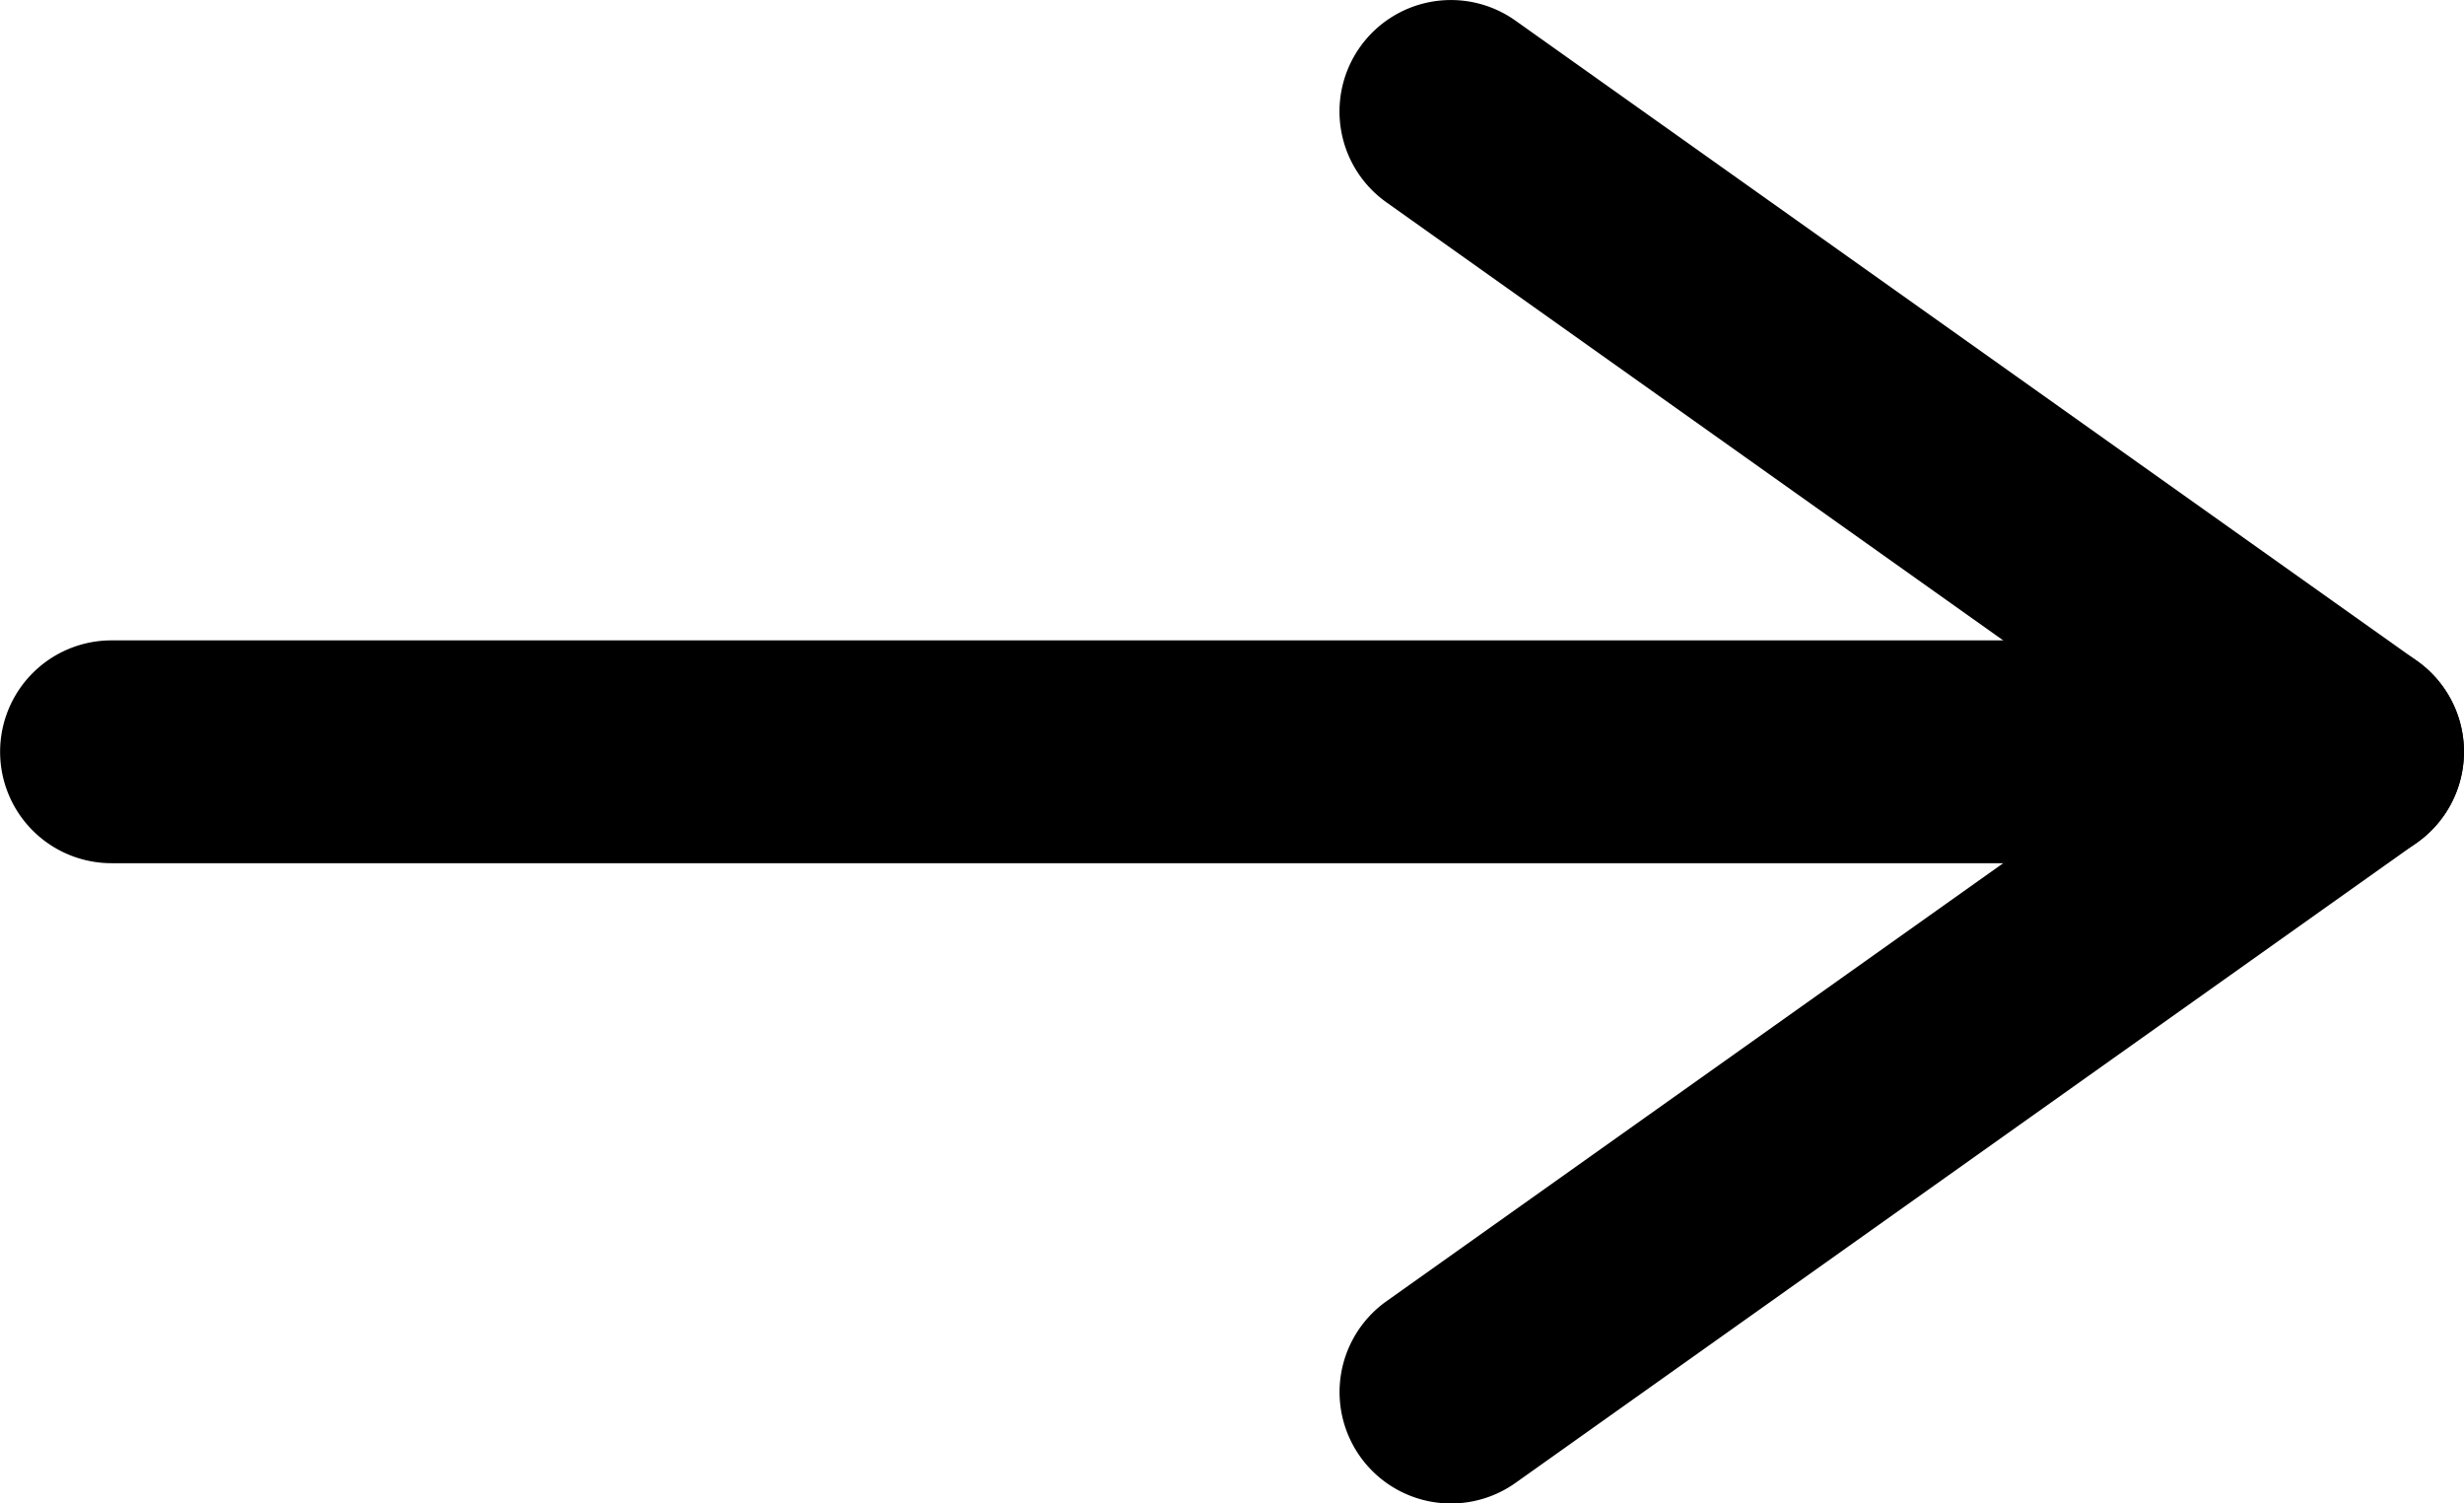
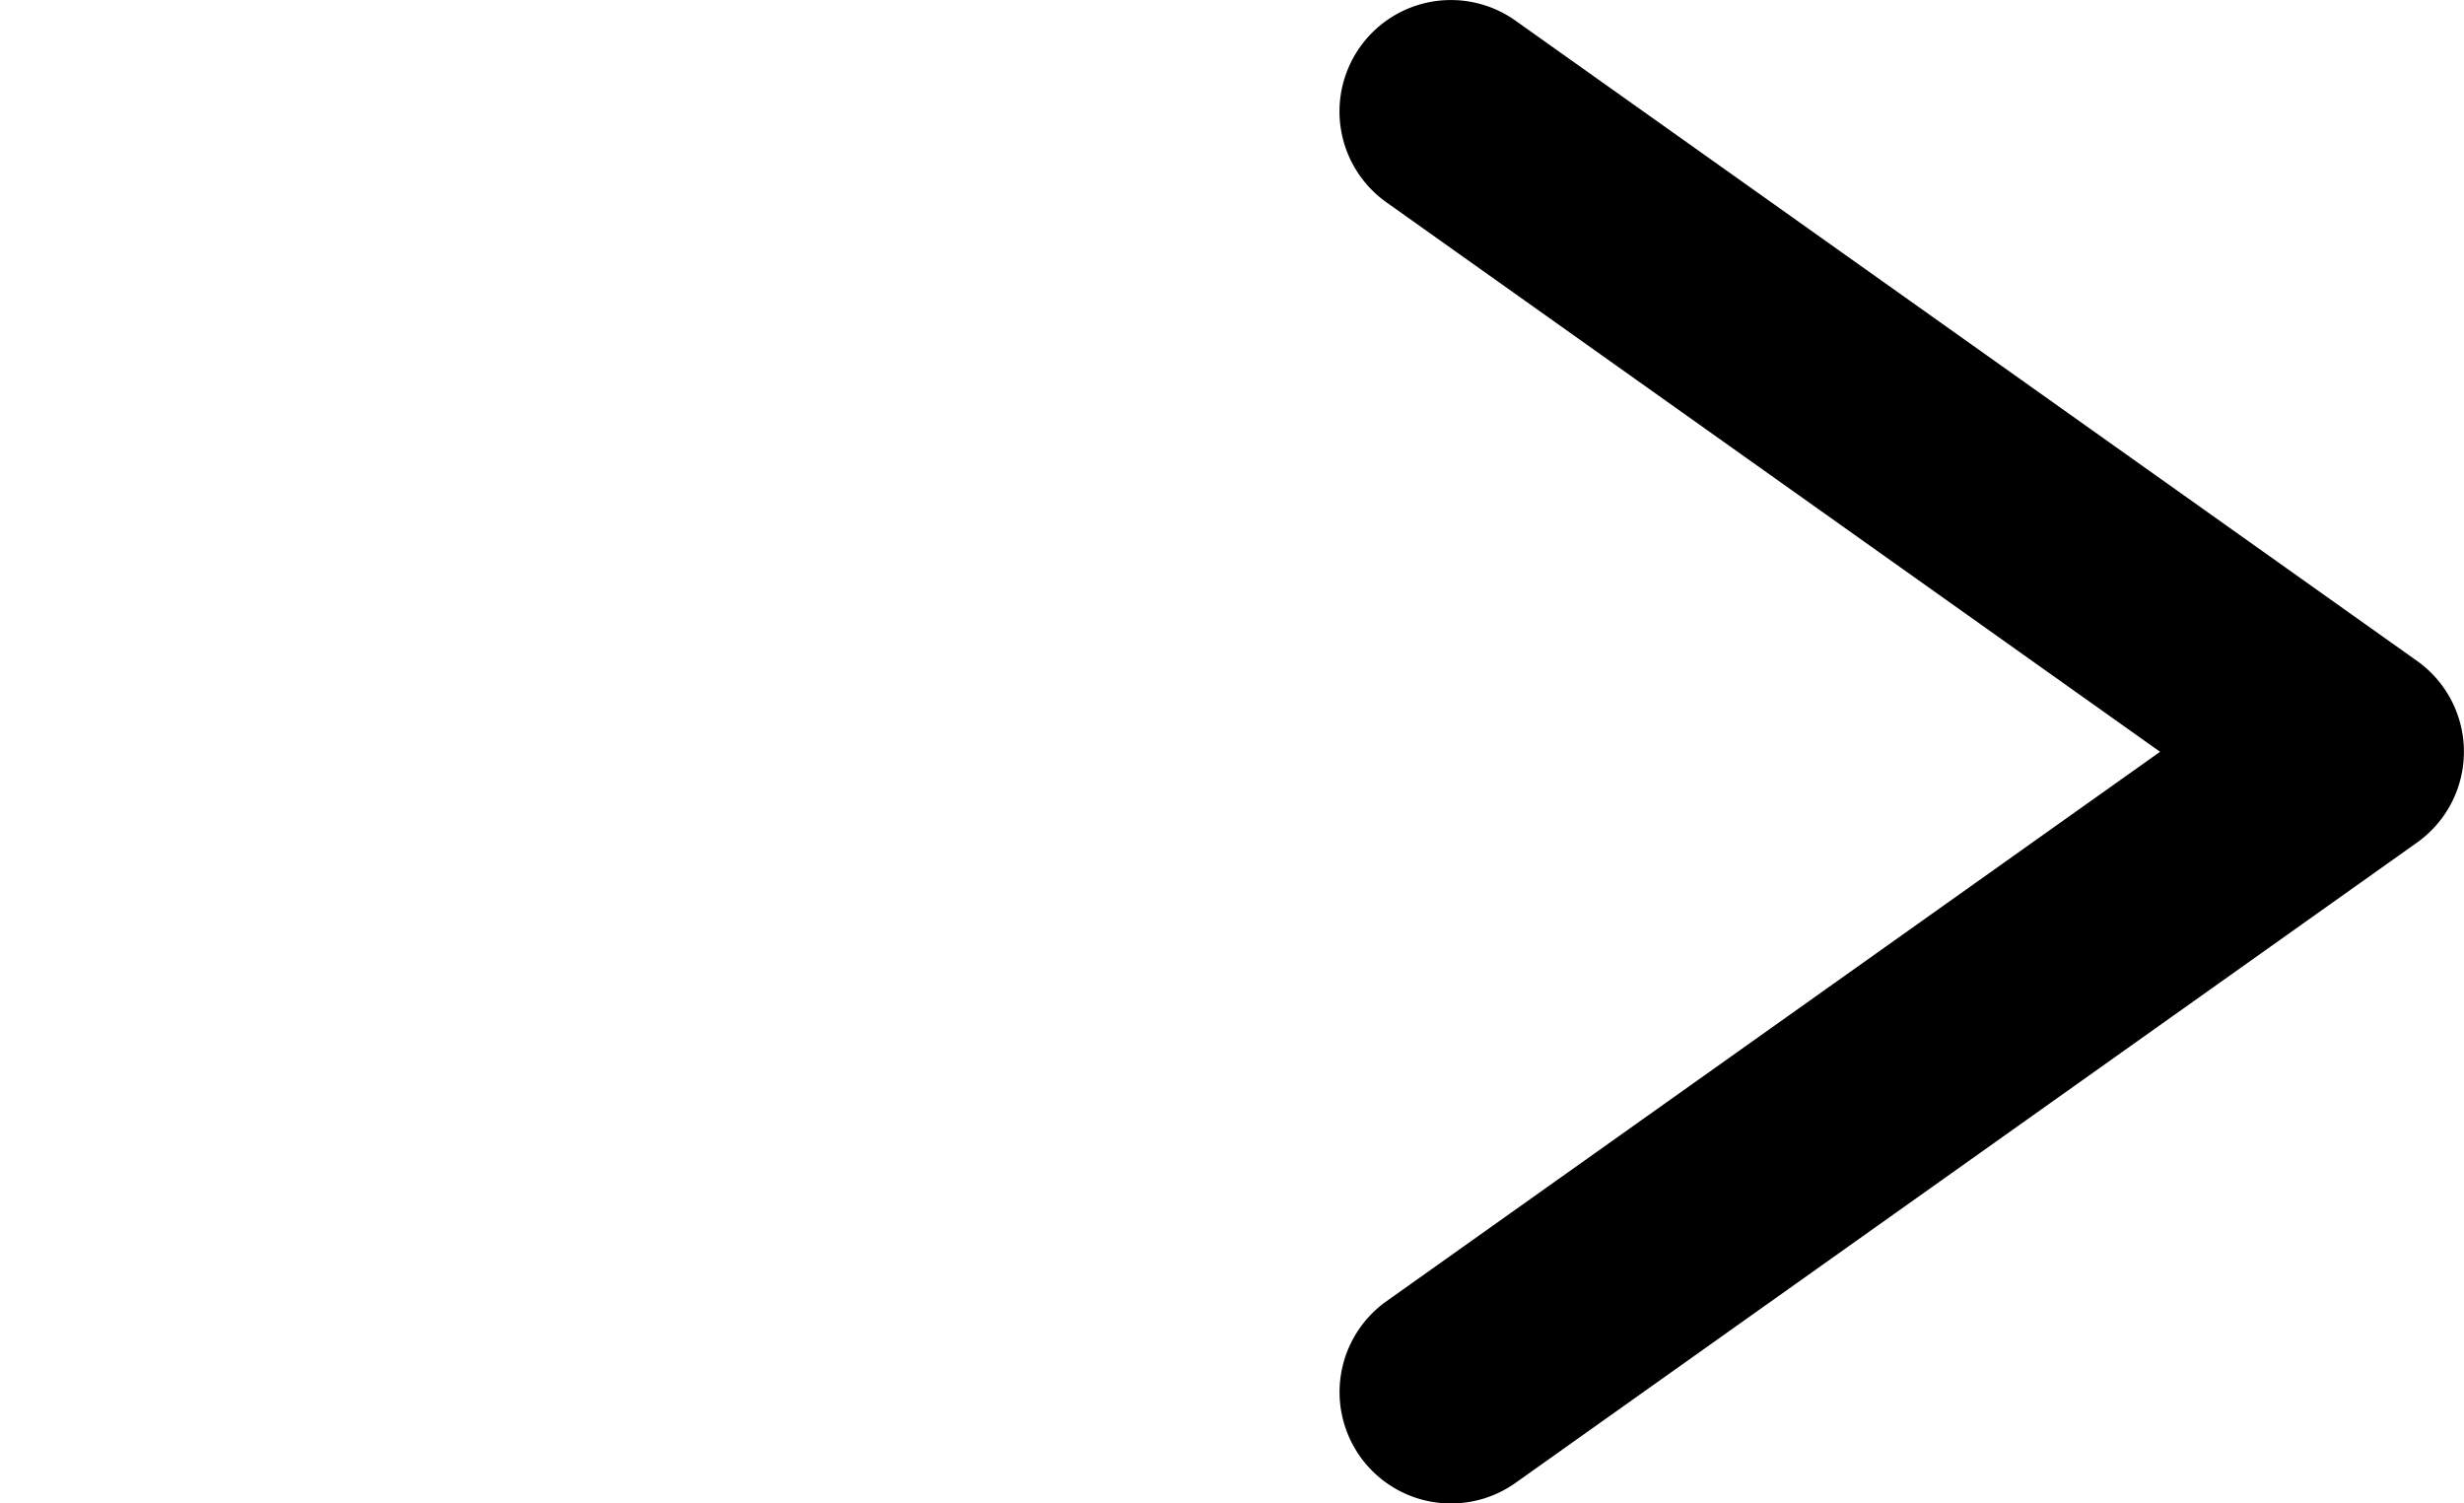
<svg xmlns="http://www.w3.org/2000/svg" width="22.116" height="13.495" viewBox="0 0 22.116 13.495">
  <g transform="translate(1 1)">
    <path d="M21,30.495a1,1,0,0,1-.58-1.815l6.944-4.932-6.944-4.932a1,1,0,0,1,1.158-1.631l8.092,5.747a1,1,0,0,1,0,1.631L21.579,30.31A1,1,0,0,1,21,30.495Z" transform="translate(-8.976 -18)" />
-     <path d="M-5662.4-2792h-20.115a1,1,0,0,1-1-1,1,1,0,0,1,1-1h20.115a1,1,0,0,1,1,1A1,1,0,0,1-5662.4-2792Z" transform="translate(5682.516 2798.748)" />
  </g>
</svg>